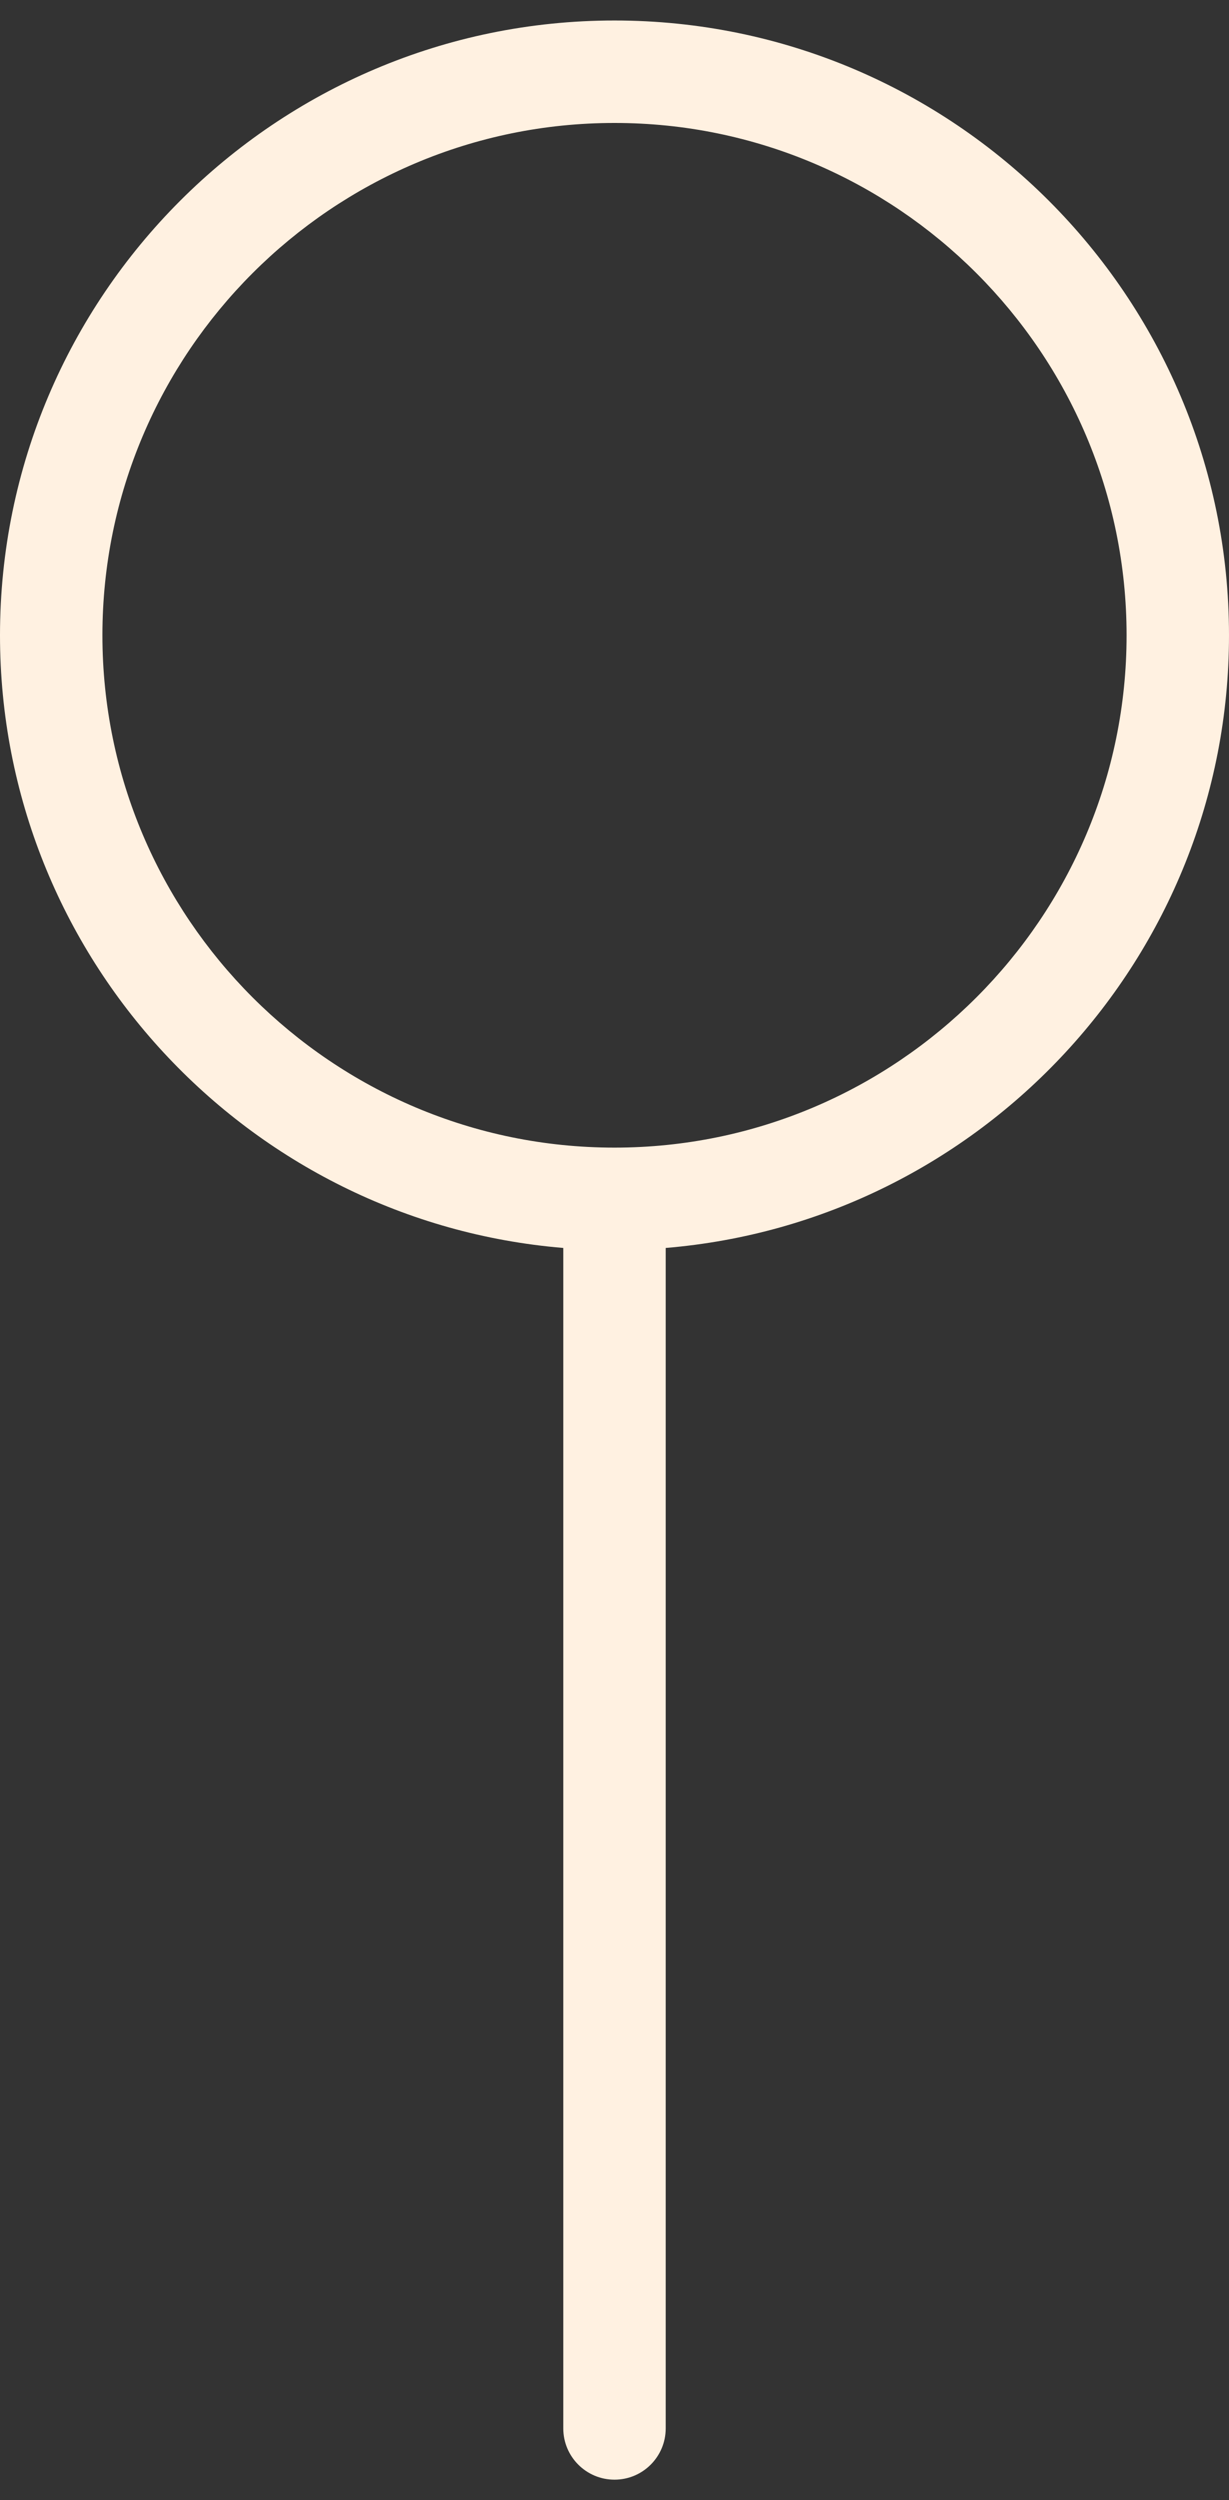
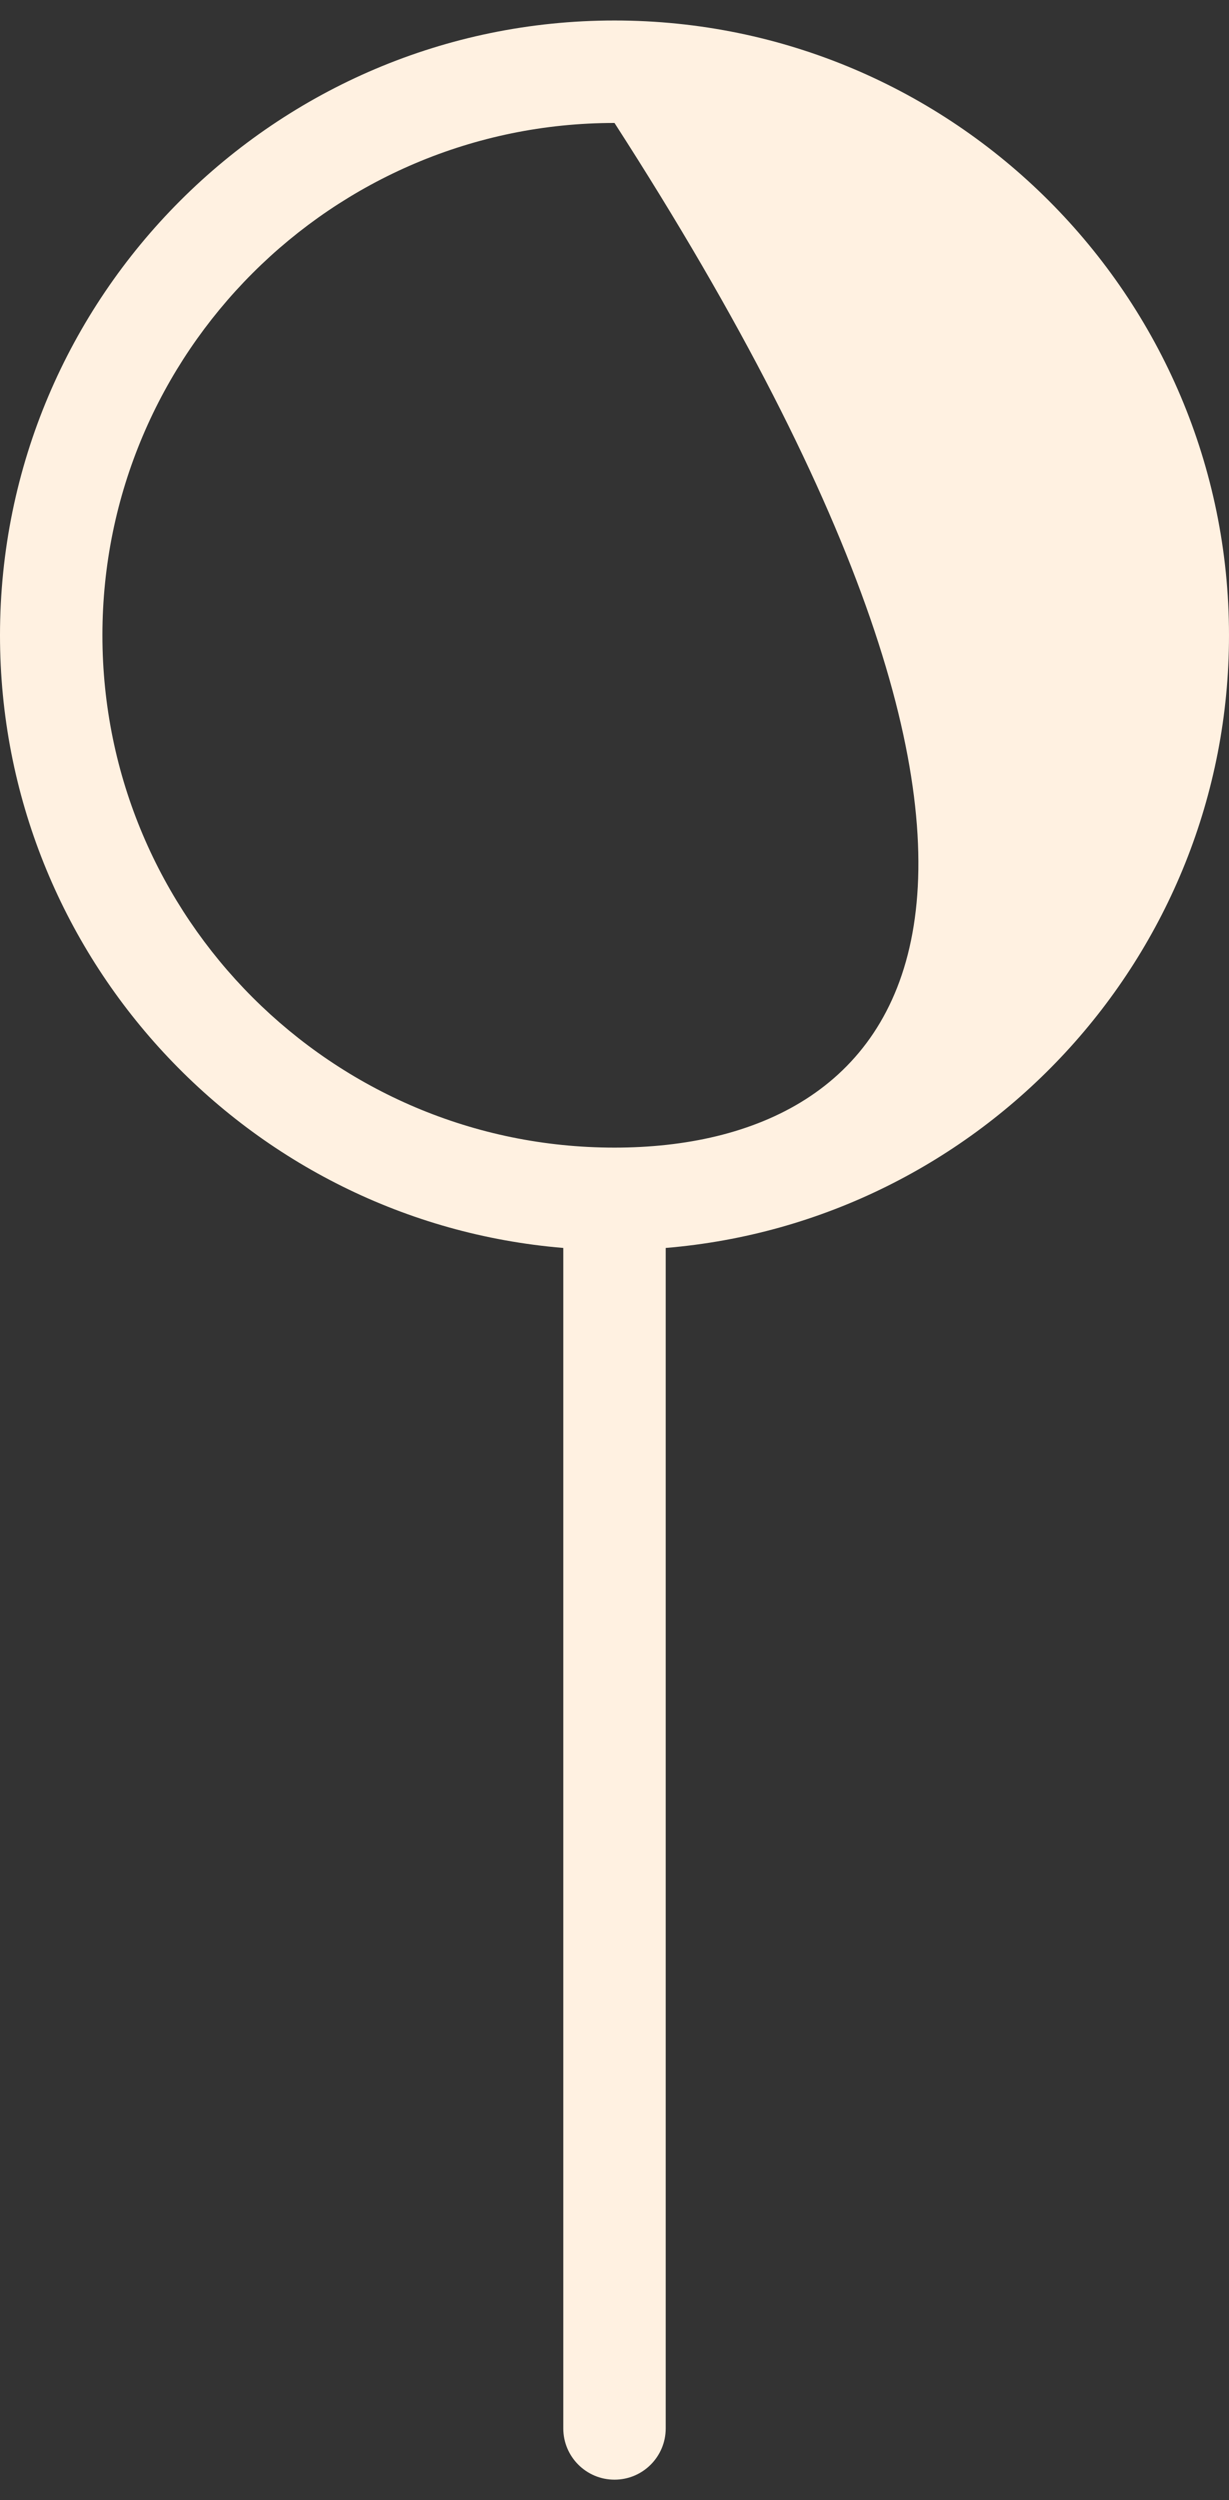
<svg xmlns="http://www.w3.org/2000/svg" width="30" height="61" viewBox="0 0 30 61" fill="none">
  <rect x="0" y="0" width="30" height="61" fill="#333333" stroke="none" />
-   <path d="M30 15.5C30 7.228 23.273 0.5 15 0.5C6.728 0.5 0 7.228 0 15.5C0 23.35 6.062 29.81 13.75 30.448V59.25C13.75 59.94 14.31 60.5 15 60.5C15.69 60.5 16.25 59.94 16.25 59.25V30.448C23.938 29.81 30 23.35 30 15.5ZM15 28C8.107 28 2.5 22.392 2.5 15.5C2.5 8.607 8.107 3 15 3C21.892 3 27.5 8.607 27.5 15.5C27.5 22.392 21.892 28 15 28Z" fill="#FFF1E1" />
+   <path d="M30 15.5C30 7.228 23.273 0.5 15 0.5C6.728 0.5 0 7.228 0 15.5C0 23.35 6.062 29.81 13.75 30.448V59.25C13.75 59.94 14.31 60.5 15 60.5C15.69 60.5 16.25 59.94 16.25 59.25V30.448C23.938 29.81 30 23.35 30 15.5ZM15 28C8.107 28 2.5 22.392 2.5 15.5C2.5 8.607 8.107 3 15 3C27.5 22.392 21.892 28 15 28Z" fill="#FFF1E1" />
</svg>